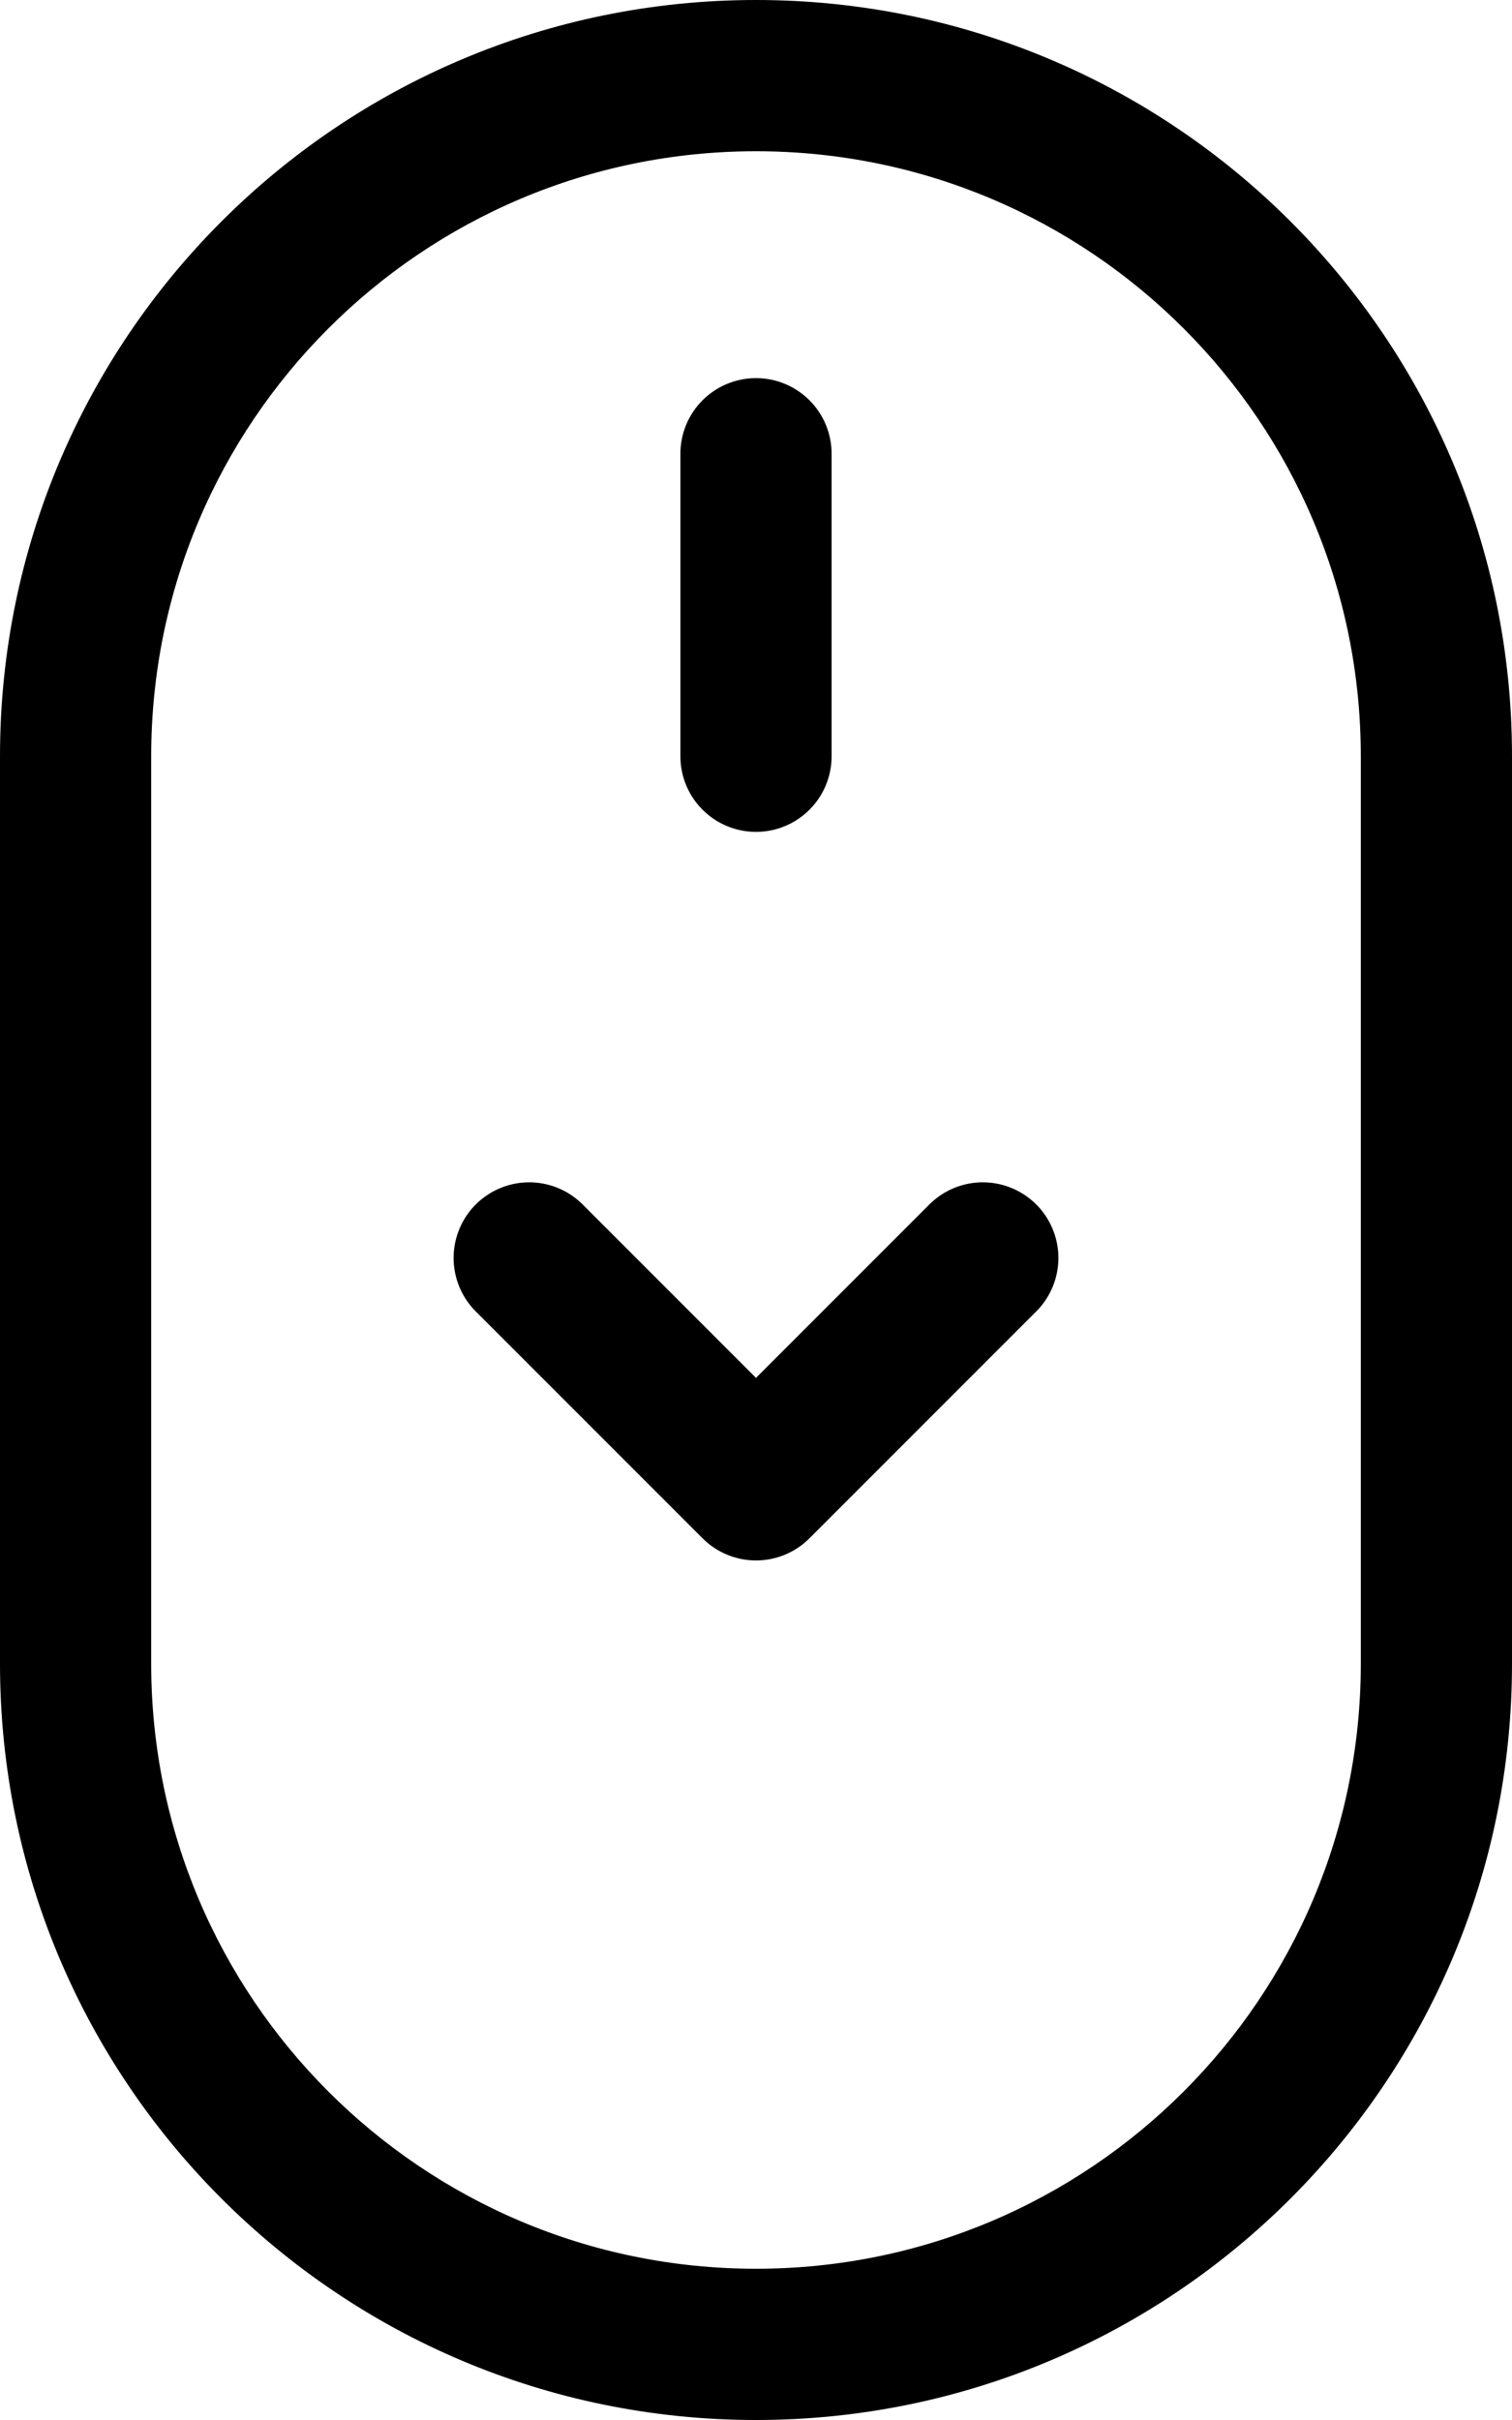
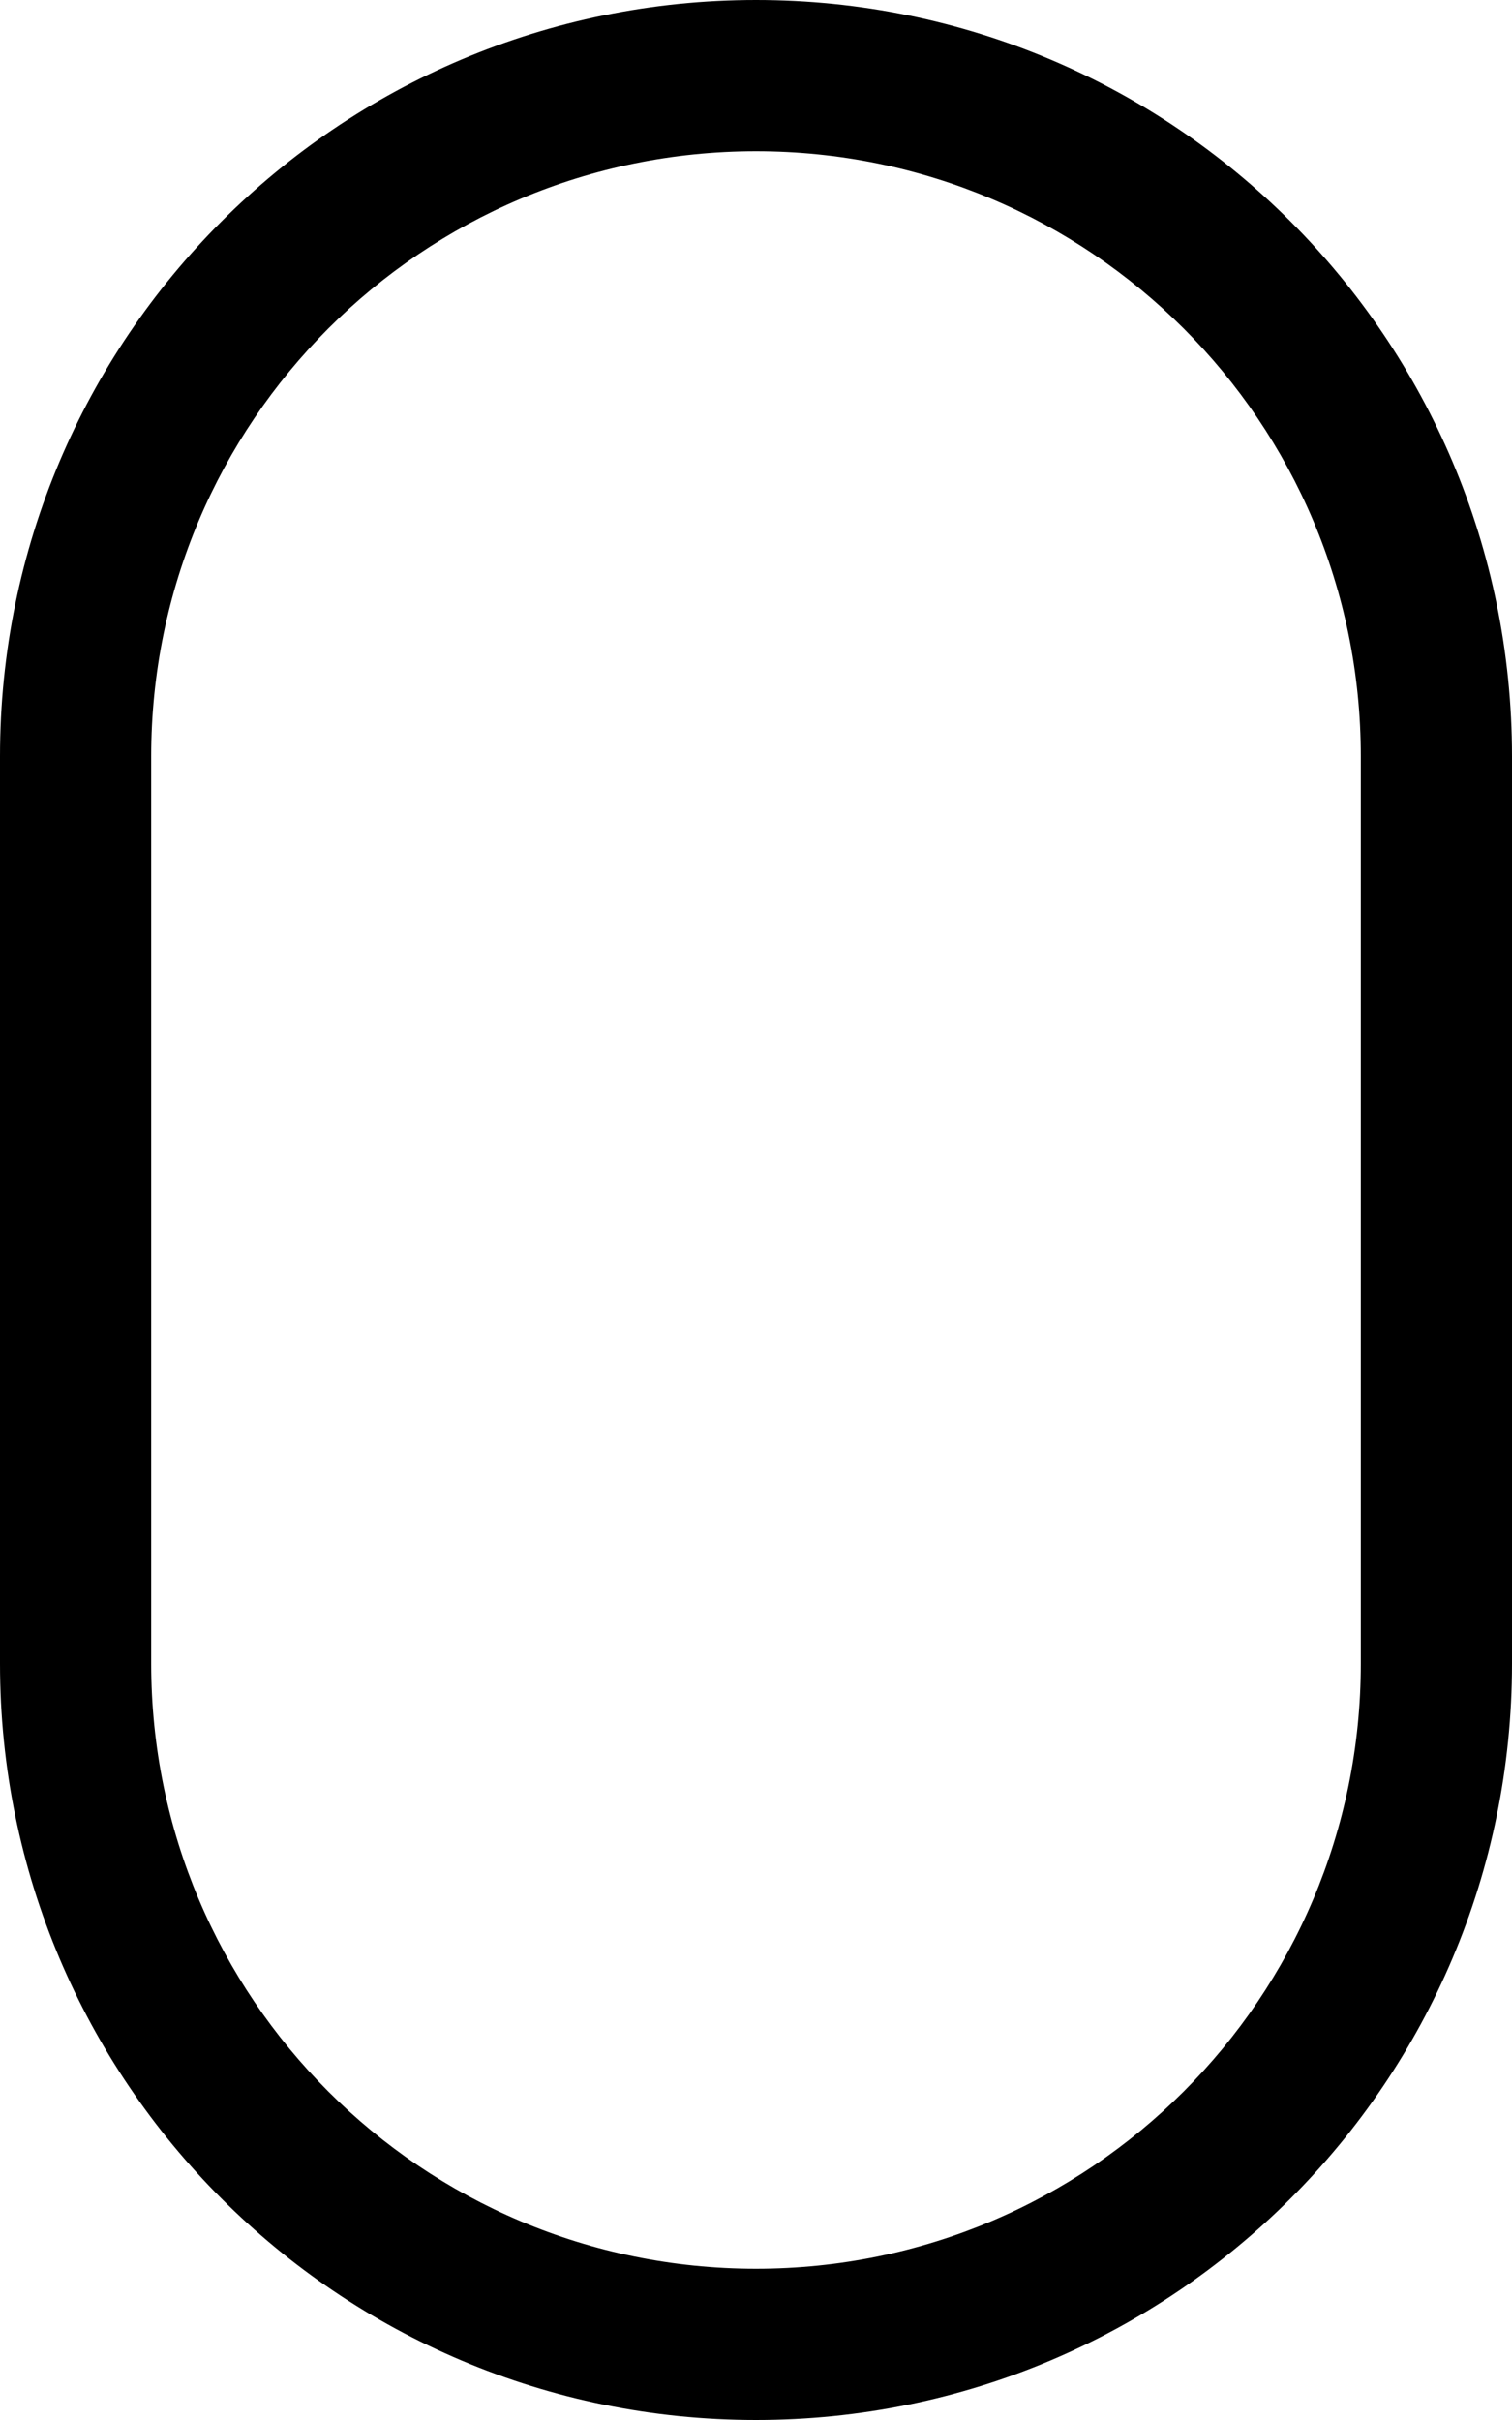
<svg xmlns="http://www.w3.org/2000/svg" id="e8cq7cp5z1ts1" viewBox="0 0 20 32" shape-rendering="geometricPrecision" text-rendering="geometricPrecision">
  <style>#e8cq7cp5z1ts4_to {animation: e8cq7cp5z1ts4_to__to 2000ms linear infinite normal forwards}@keyframes e8cq7cp5z1ts4_to__to { 0% {transform: translate(0px,-4.366px)} 100% {transform: translate(0px,4.366px)} }#e8cq7cp5z1ts4 {animation: e8cq7cp5z1ts4_s_o 2000ms linear infinite normal forwards}@keyframes e8cq7cp5z1ts4_s_o { 0% {stroke-opacity: 1} 100% {stroke-opacity: 0} }</style>
  <path id="e8cq7cp5z1ts2" d="M18,22L18,10C18,5.582,14.418,2,10,2C5.582,2,2,5.582,2,10L2,22C2,26.418,5.582,30,10,30C14.418,30,18,26.418,18,22ZM10,0C4.477,0,0,4.477,0,10L0,22C0,27.523,4.477,32,10,32C15.523,32,20,27.523,20,22L20,10C20,4.477,15.523,0,10,0Z" clip-rule="evenodd" fill="rgb(0,0,0)" fill-rule="evenodd" stroke="none" stroke-width="1" />
-   <path id="e8cq7cp5z1ts3" d="M10,6L10,10" fill="none" stroke="rgb(0,0,0)" stroke-width="2" stroke-linecap="round" stroke-linejoin="round" />
  <g id="e8cq7cp5z1ts4_to" transform="translate(0,-4.366)">
-     <path id="e8cq7cp5z1ts4" d="M7,21L10,24L13,21" transform="translate(0,0)" fill="none" stroke="rgb(0,0,0)" stroke-width="2" stroke-linecap="round" stroke-linejoin="round" />
-   </g>
+     </g>
</svg>